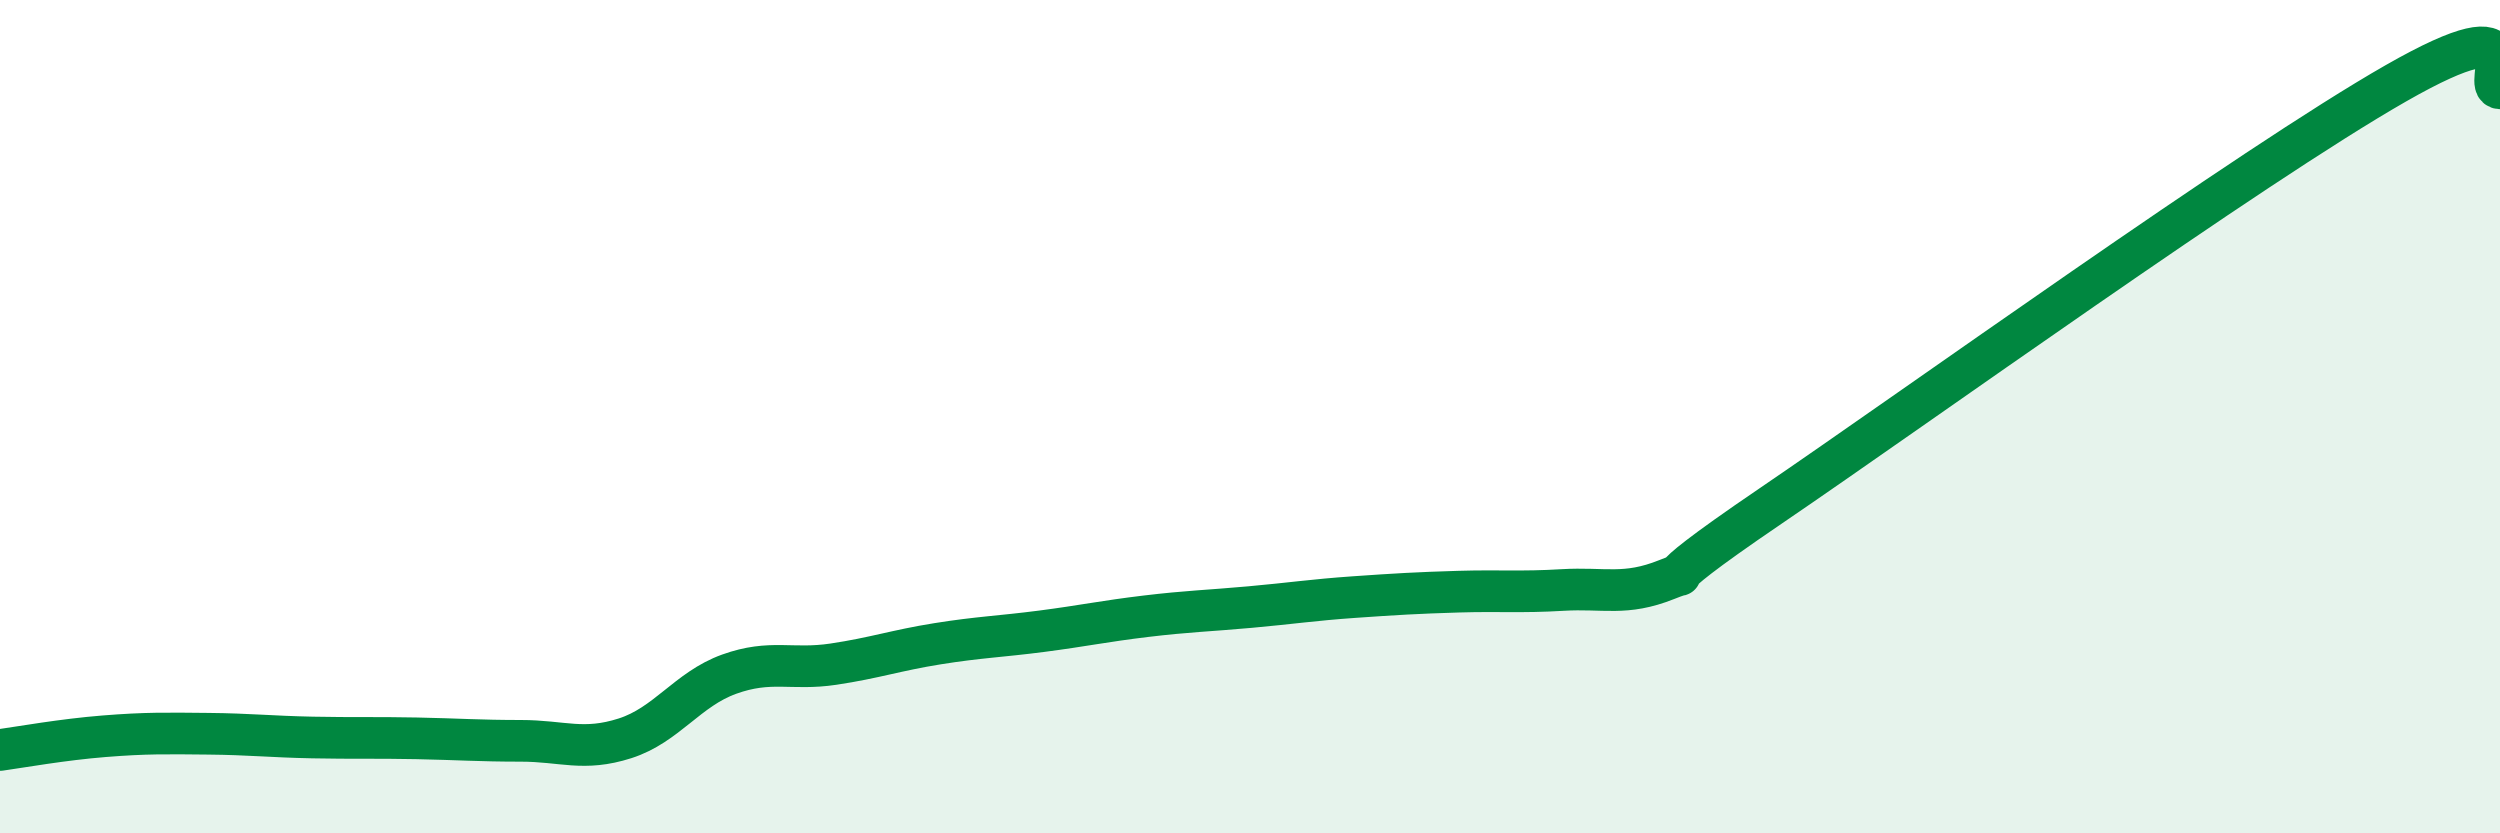
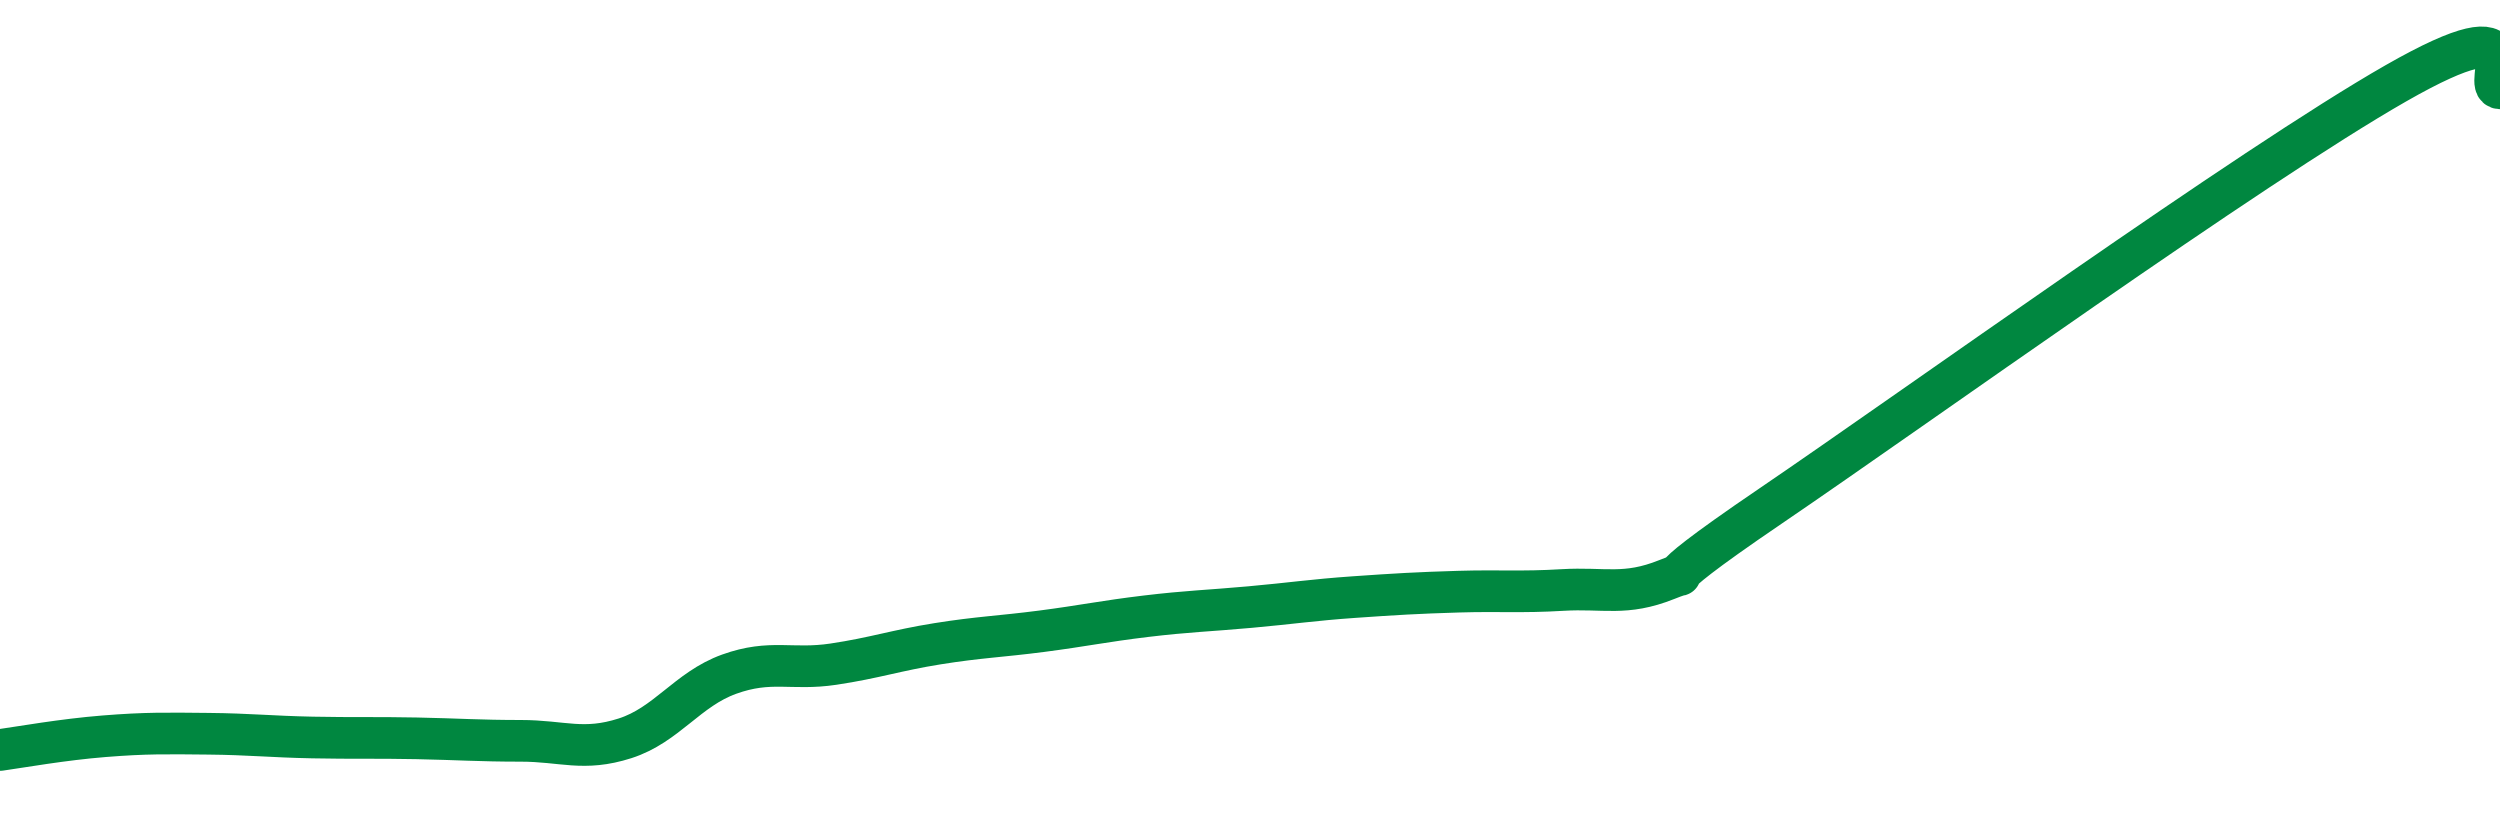
<svg xmlns="http://www.w3.org/2000/svg" width="60" height="20" viewBox="0 0 60 20">
-   <path d="M 0,18 C 0.5,17.93 1.5,17.75 2.5,17.67 C 3.5,17.59 4,17.6 5,17.61 C 6,17.62 6.5,17.68 7.5,17.7 C 8.5,17.72 9,17.7 10,17.72 C 11,17.74 11.5,17.78 12.5,17.78 C 13.5,17.78 14,18.04 15,17.72 C 16,17.4 16.5,16.54 17.5,16.18 C 18.5,15.82 19,16.09 20,15.94 C 21,15.79 21.5,15.61 22.5,15.45 C 23.5,15.29 24,15.28 25,15.15 C 26,15.02 26.5,14.91 27.5,14.79 C 28.5,14.67 29,14.66 30,14.57 C 31,14.48 31.5,14.4 32.5,14.33 C 33.5,14.26 34,14.23 35,14.2 C 36,14.17 36.5,14.22 37.5,14.16 C 38.5,14.1 39,14.31 40,13.91 C 41,13.51 39,14.52 42.5,12.14 C 46,9.76 54,4 57.5,2 C 61,0 59.5,2.1 60,2.12L60 20L0 20Z" fill="#008740" opacity="0.1" stroke-linecap="round" stroke-linejoin="round" />
  <path d="M 0,18 C 0.5,17.93 1.5,17.75 2.5,17.67 C 3.5,17.59 4,17.6 5,17.61 C 6,17.62 6.5,17.68 7.5,17.7 C 8.5,17.72 9,17.7 10,17.72 C 11,17.74 11.5,17.78 12.5,17.78 C 13.5,17.78 14,18.04 15,17.72 C 16,17.4 16.5,16.54 17.5,16.18 C 18.5,15.82 19,16.09 20,15.94 C 21,15.79 21.5,15.61 22.5,15.45 C 23.5,15.29 24,15.28 25,15.15 C 26,15.02 26.5,14.91 27.5,14.79 C 28.5,14.67 29,14.66 30,14.57 C 31,14.48 31.5,14.4 32.5,14.33 C 33.5,14.26 34,14.23 35,14.2 C 36,14.17 36.5,14.22 37.5,14.16 C 38.5,14.1 39,14.31 40,13.91 C 41,13.51 39,14.52 42.5,12.14 C 46,9.76 54,4 57.5,2 C 61,0 59.5,2.1 60,2.12" stroke="#008740" stroke-width="1" fill="none" stroke-linecap="round" stroke-linejoin="round" />
</svg>